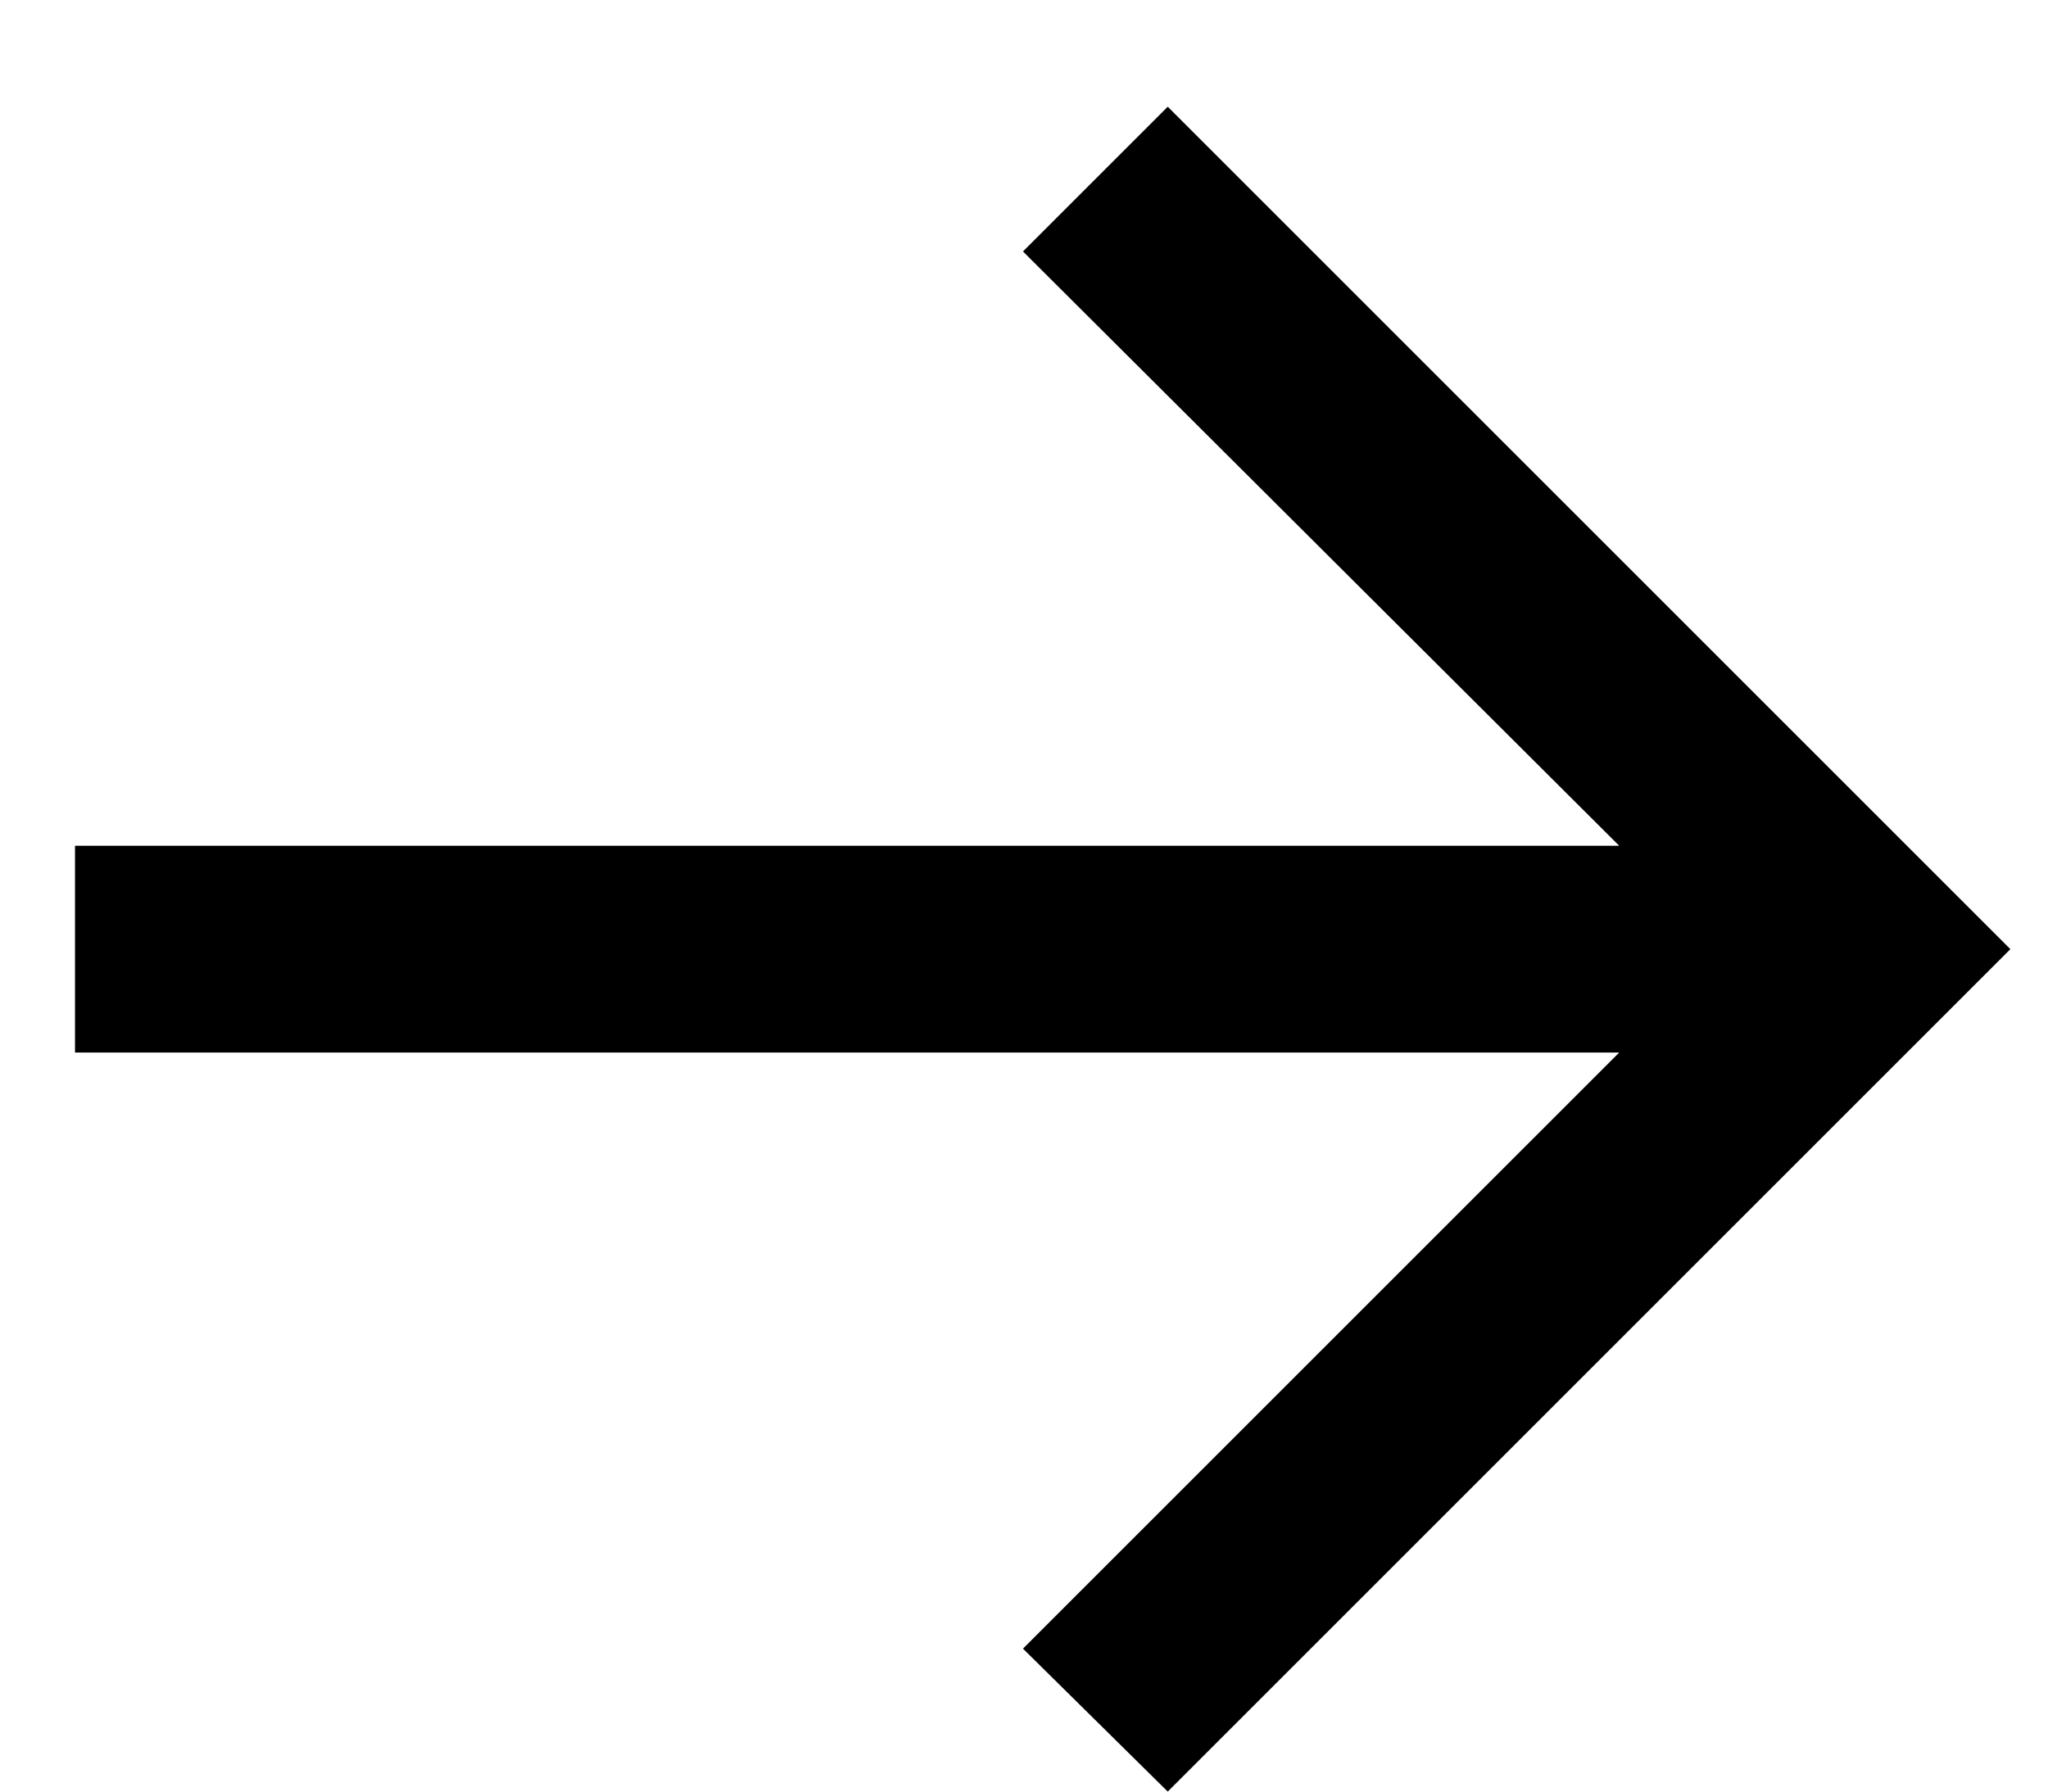
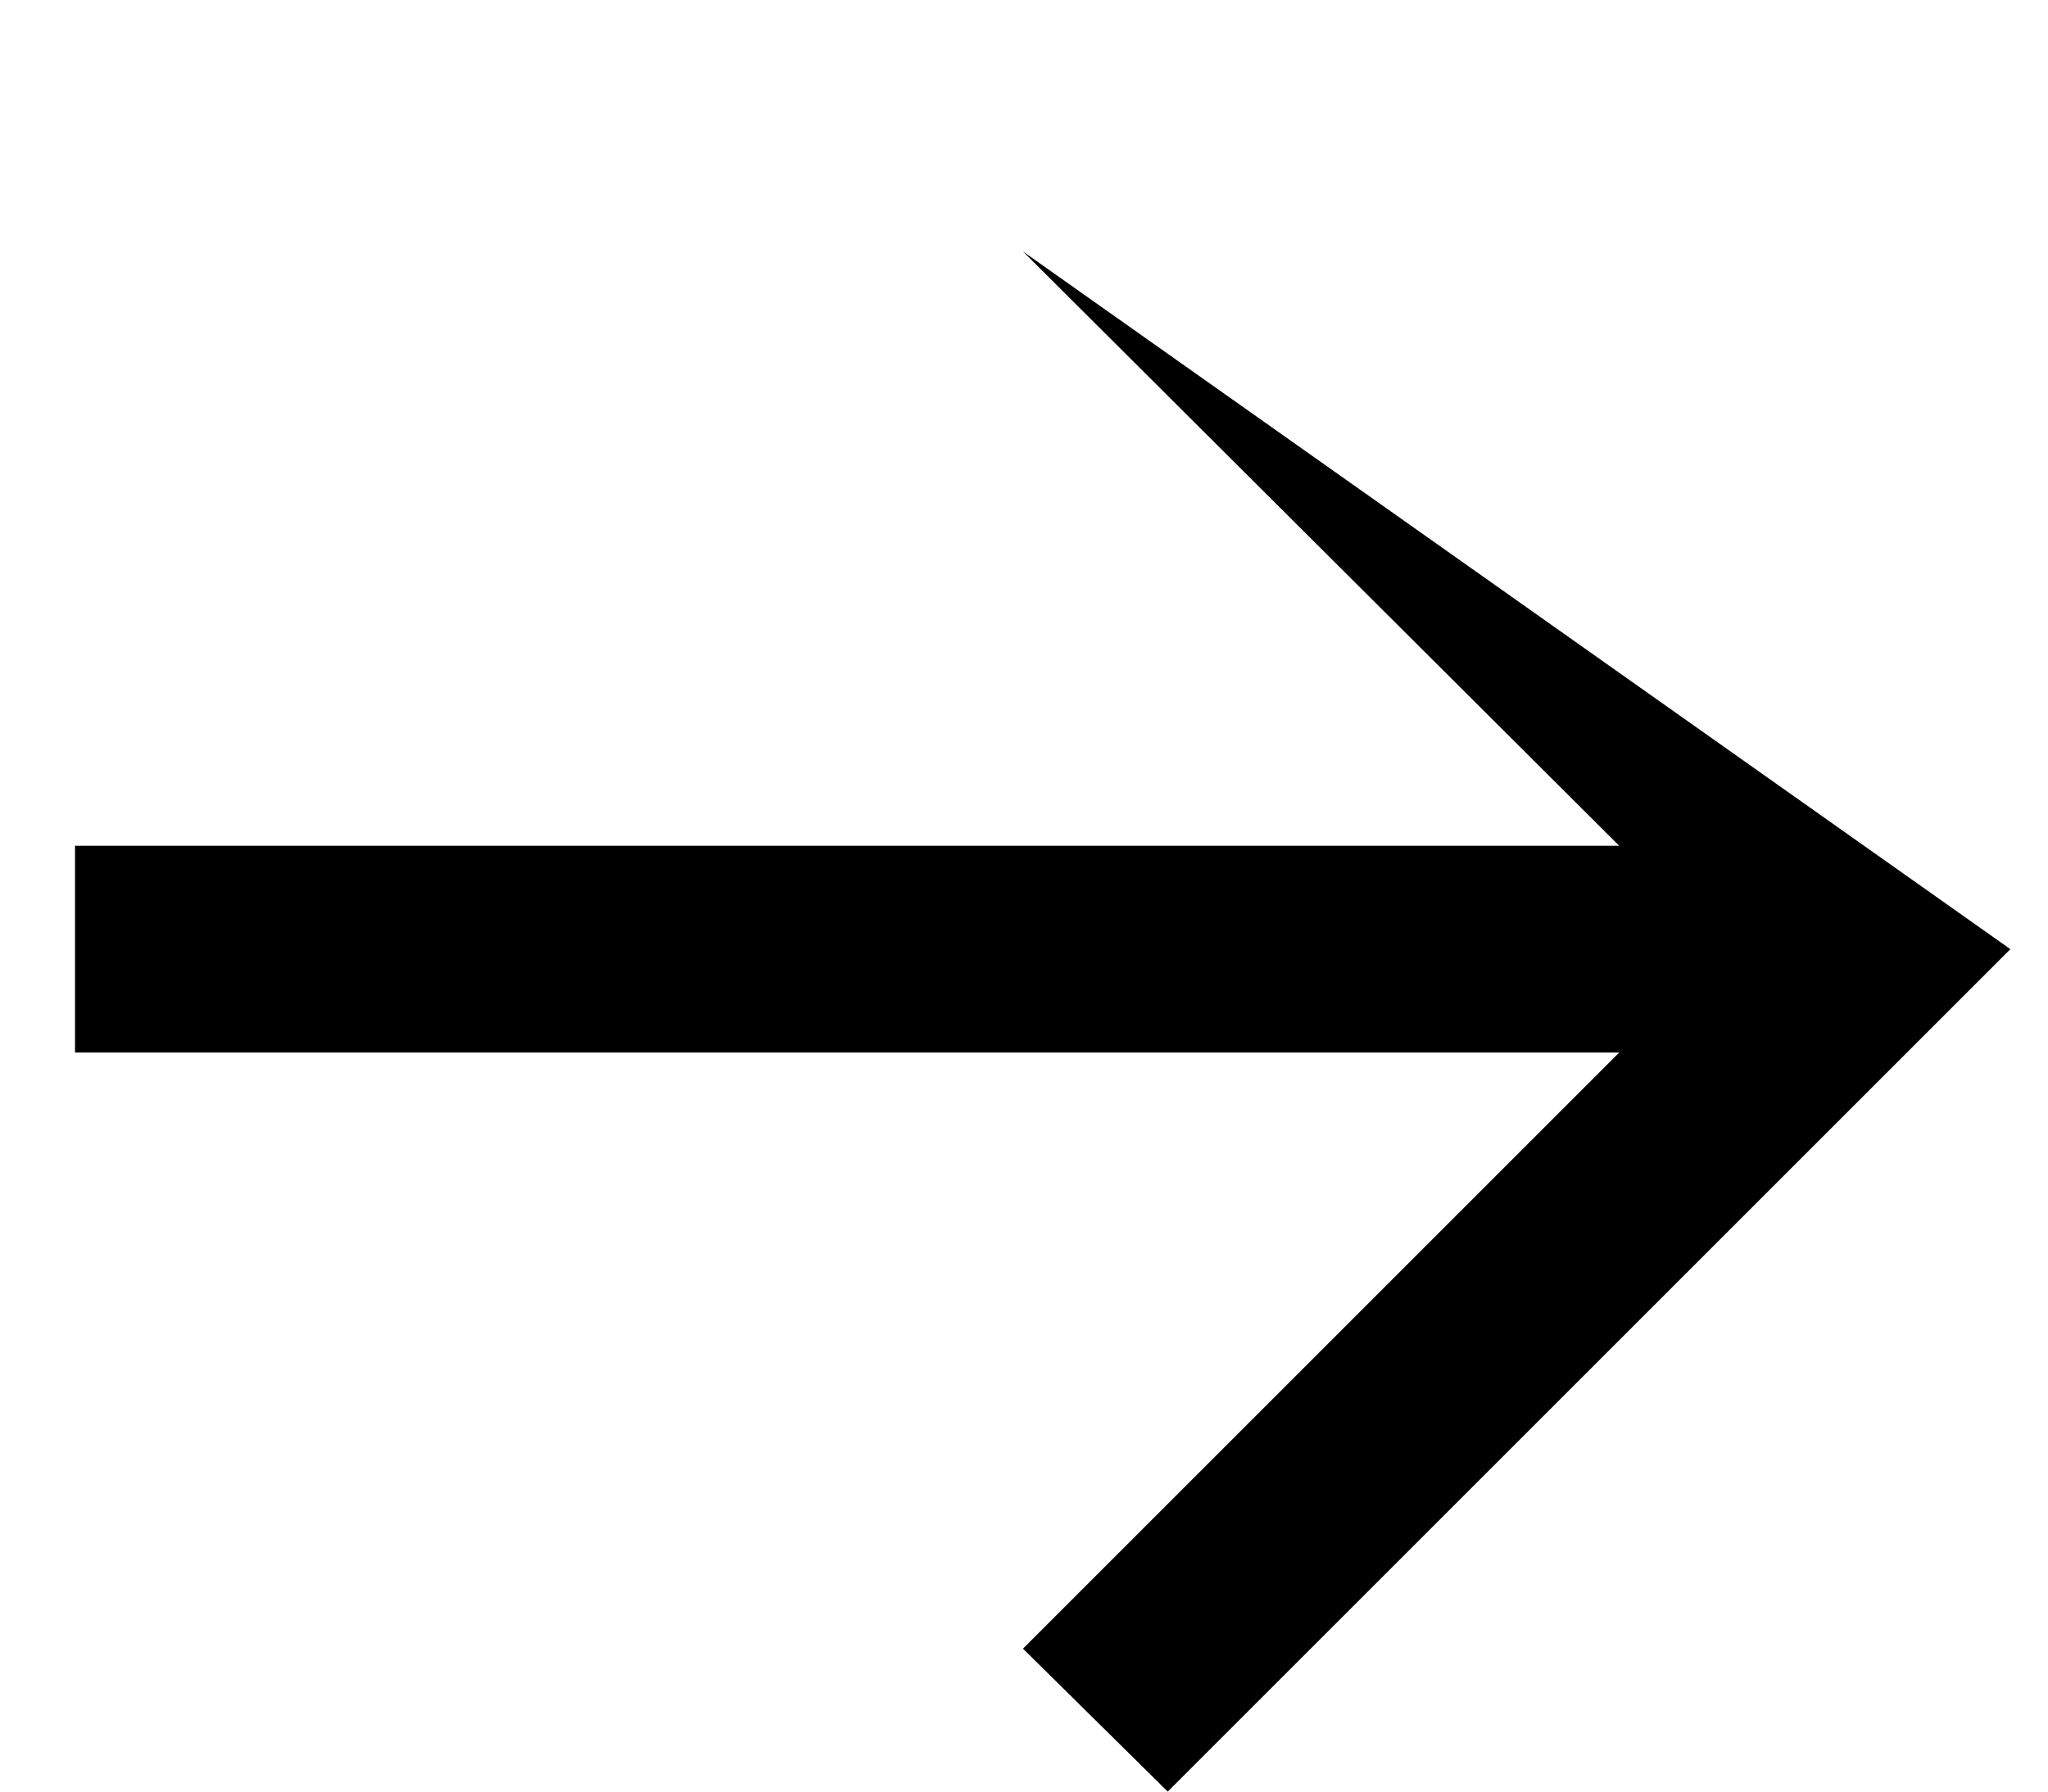
<svg xmlns="http://www.w3.org/2000/svg" width="16" height="14" viewBox="0 0 16 14" fill="none">
-   <path d="M9.123 14L7.992 12.883L12.65 8.225H0.586V6.609H12.65L7.992 1.965L9.123 0.834L15.706 7.417L9.123 14Z" fill="black" />
+   <path d="M9.123 14L7.992 12.883L12.65 8.225H0.586V6.609H12.65L7.992 1.965L15.706 7.417L9.123 14Z" fill="black" />
</svg>